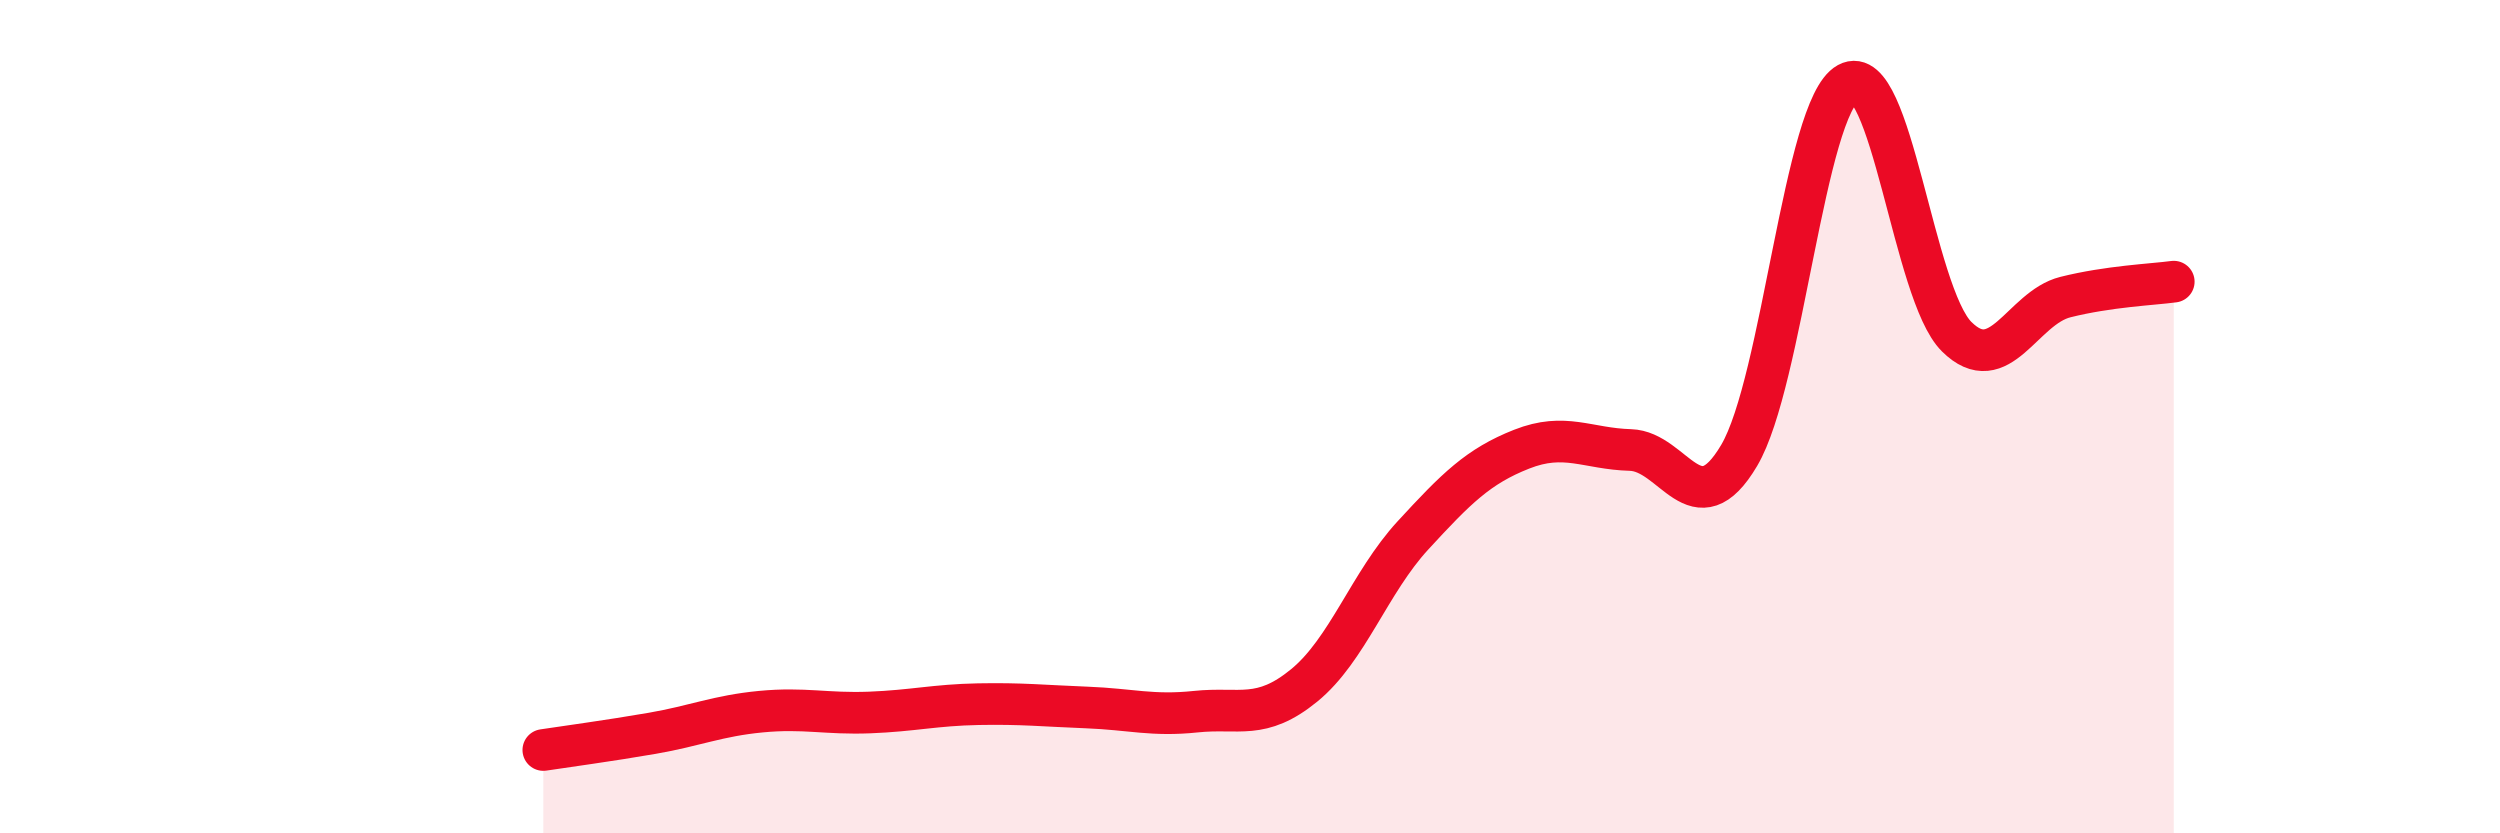
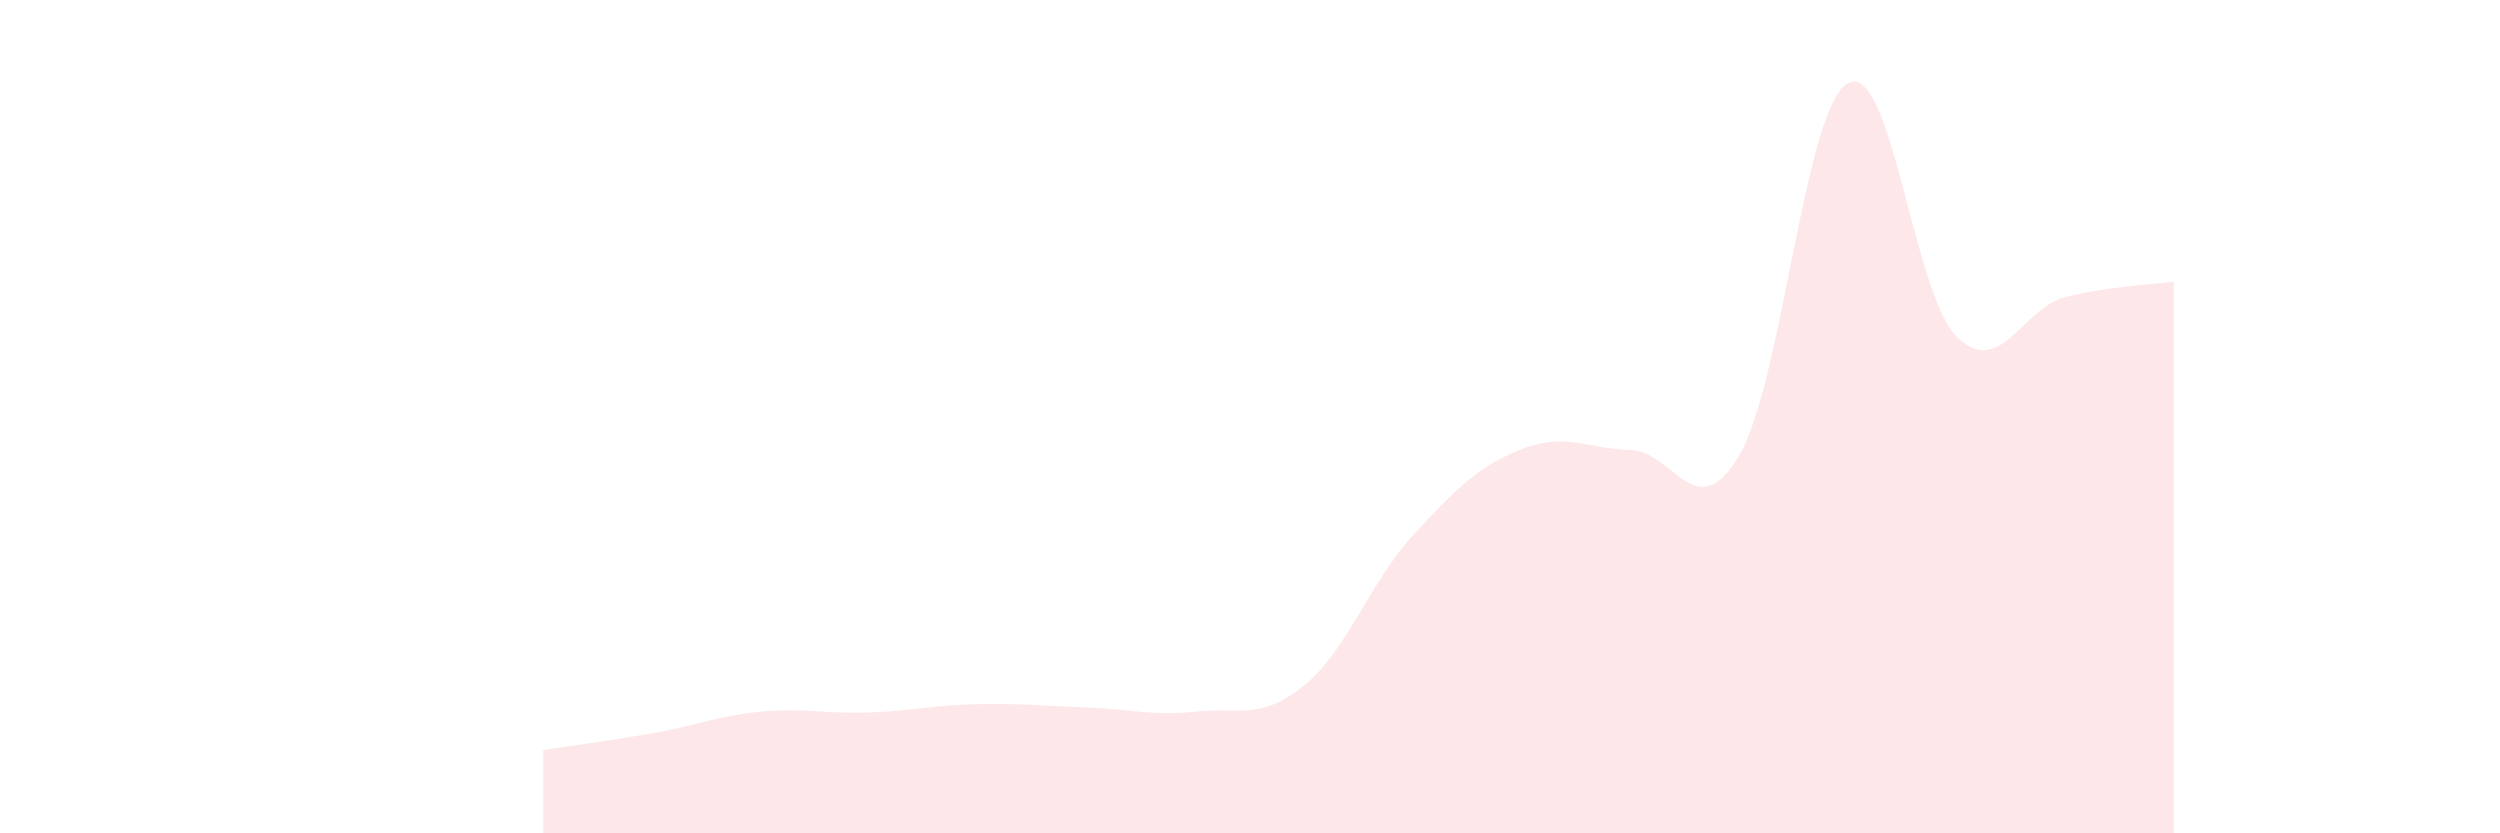
<svg xmlns="http://www.w3.org/2000/svg" width="60" height="20" viewBox="0 0 60 20">
  <path d="M 13.04,18 C 13.56,17.92 14.61,17.78 15.65,17.6 C 16.69,17.42 17.22,17.18 18.26,17.08 C 19.3,16.98 19.83,17.14 20.87,17.1 C 21.91,17.06 22.44,16.92 23.48,16.9 C 24.52,16.88 25.05,16.94 26.09,16.98 C 27.13,17.02 27.66,17.19 28.7,17.08 C 29.74,16.97 30.26,17.3 31.3,16.45 C 32.34,15.6 32.87,13.98 33.91,12.85 C 34.95,11.72 35.48,11.19 36.52,10.78 C 37.56,10.37 38.09,10.77 39.13,10.8 C 40.17,10.83 40.7,12.69 41.74,10.93 C 42.78,9.17 43.31,2.57 44.35,2 C 45.39,1.43 45.92,7.05 46.96,8.08 C 48,9.11 48.53,7.39 49.57,7.13 C 50.61,6.87 51.65,6.83 52.17,6.76L52.17 20L13.04 20Z" fill="#EB0A25" opacity="0.1" stroke-linecap="round" stroke-linejoin="round" />
-   <path d="M 13.04,18 C 13.56,17.92 14.61,17.78 15.65,17.6 C 16.69,17.42 17.22,17.18 18.26,17.08 C 19.3,16.98 19.83,17.14 20.87,17.1 C 21.91,17.06 22.44,16.92 23.48,16.9 C 24.52,16.88 25.05,16.94 26.09,16.98 C 27.13,17.02 27.66,17.19 28.7,17.08 C 29.74,16.97 30.26,17.3 31.3,16.45 C 32.34,15.6 32.87,13.98 33.91,12.85 C 34.95,11.72 35.48,11.19 36.52,10.78 C 37.56,10.37 38.09,10.77 39.13,10.8 C 40.17,10.83 40.7,12.69 41.74,10.93 C 42.78,9.17 43.31,2.57 44.35,2 C 45.39,1.43 45.92,7.05 46.96,8.08 C 48,9.11 48.53,7.39 49.57,7.13 C 50.61,6.87 51.65,6.83 52.17,6.76" stroke="#EB0A25" stroke-width="1" fill="none" stroke-linecap="round" stroke-linejoin="round" />
</svg>